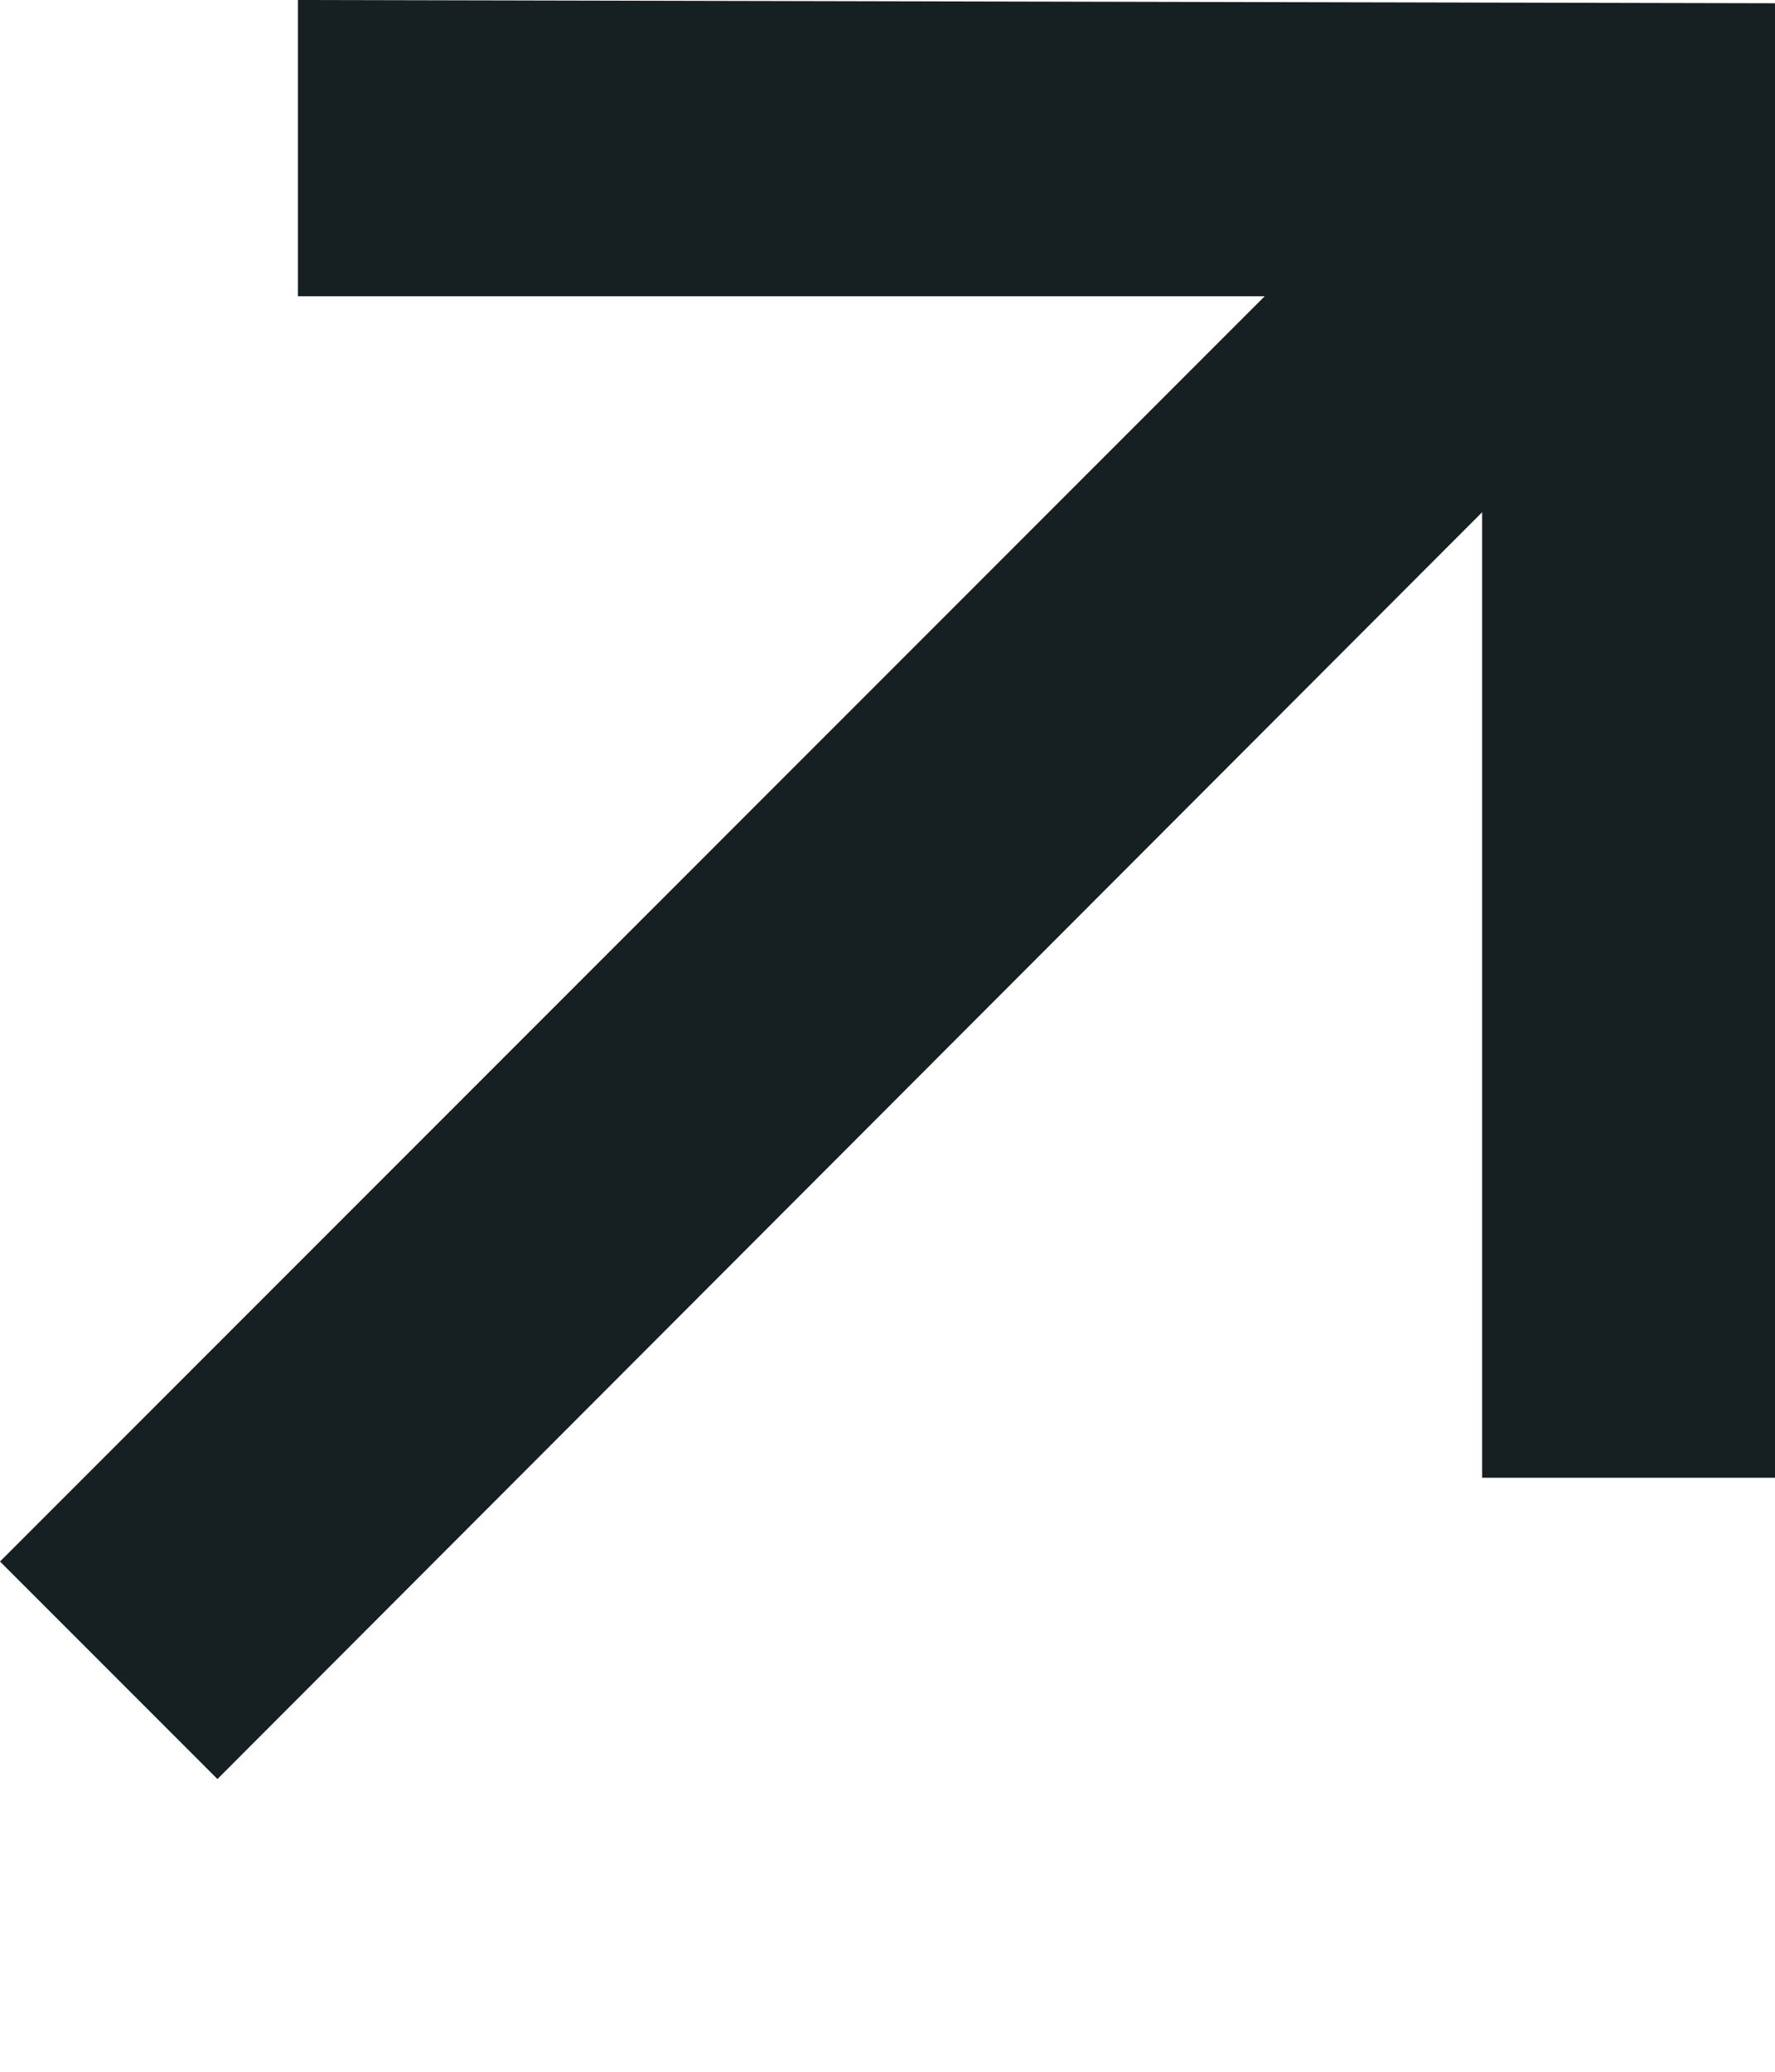
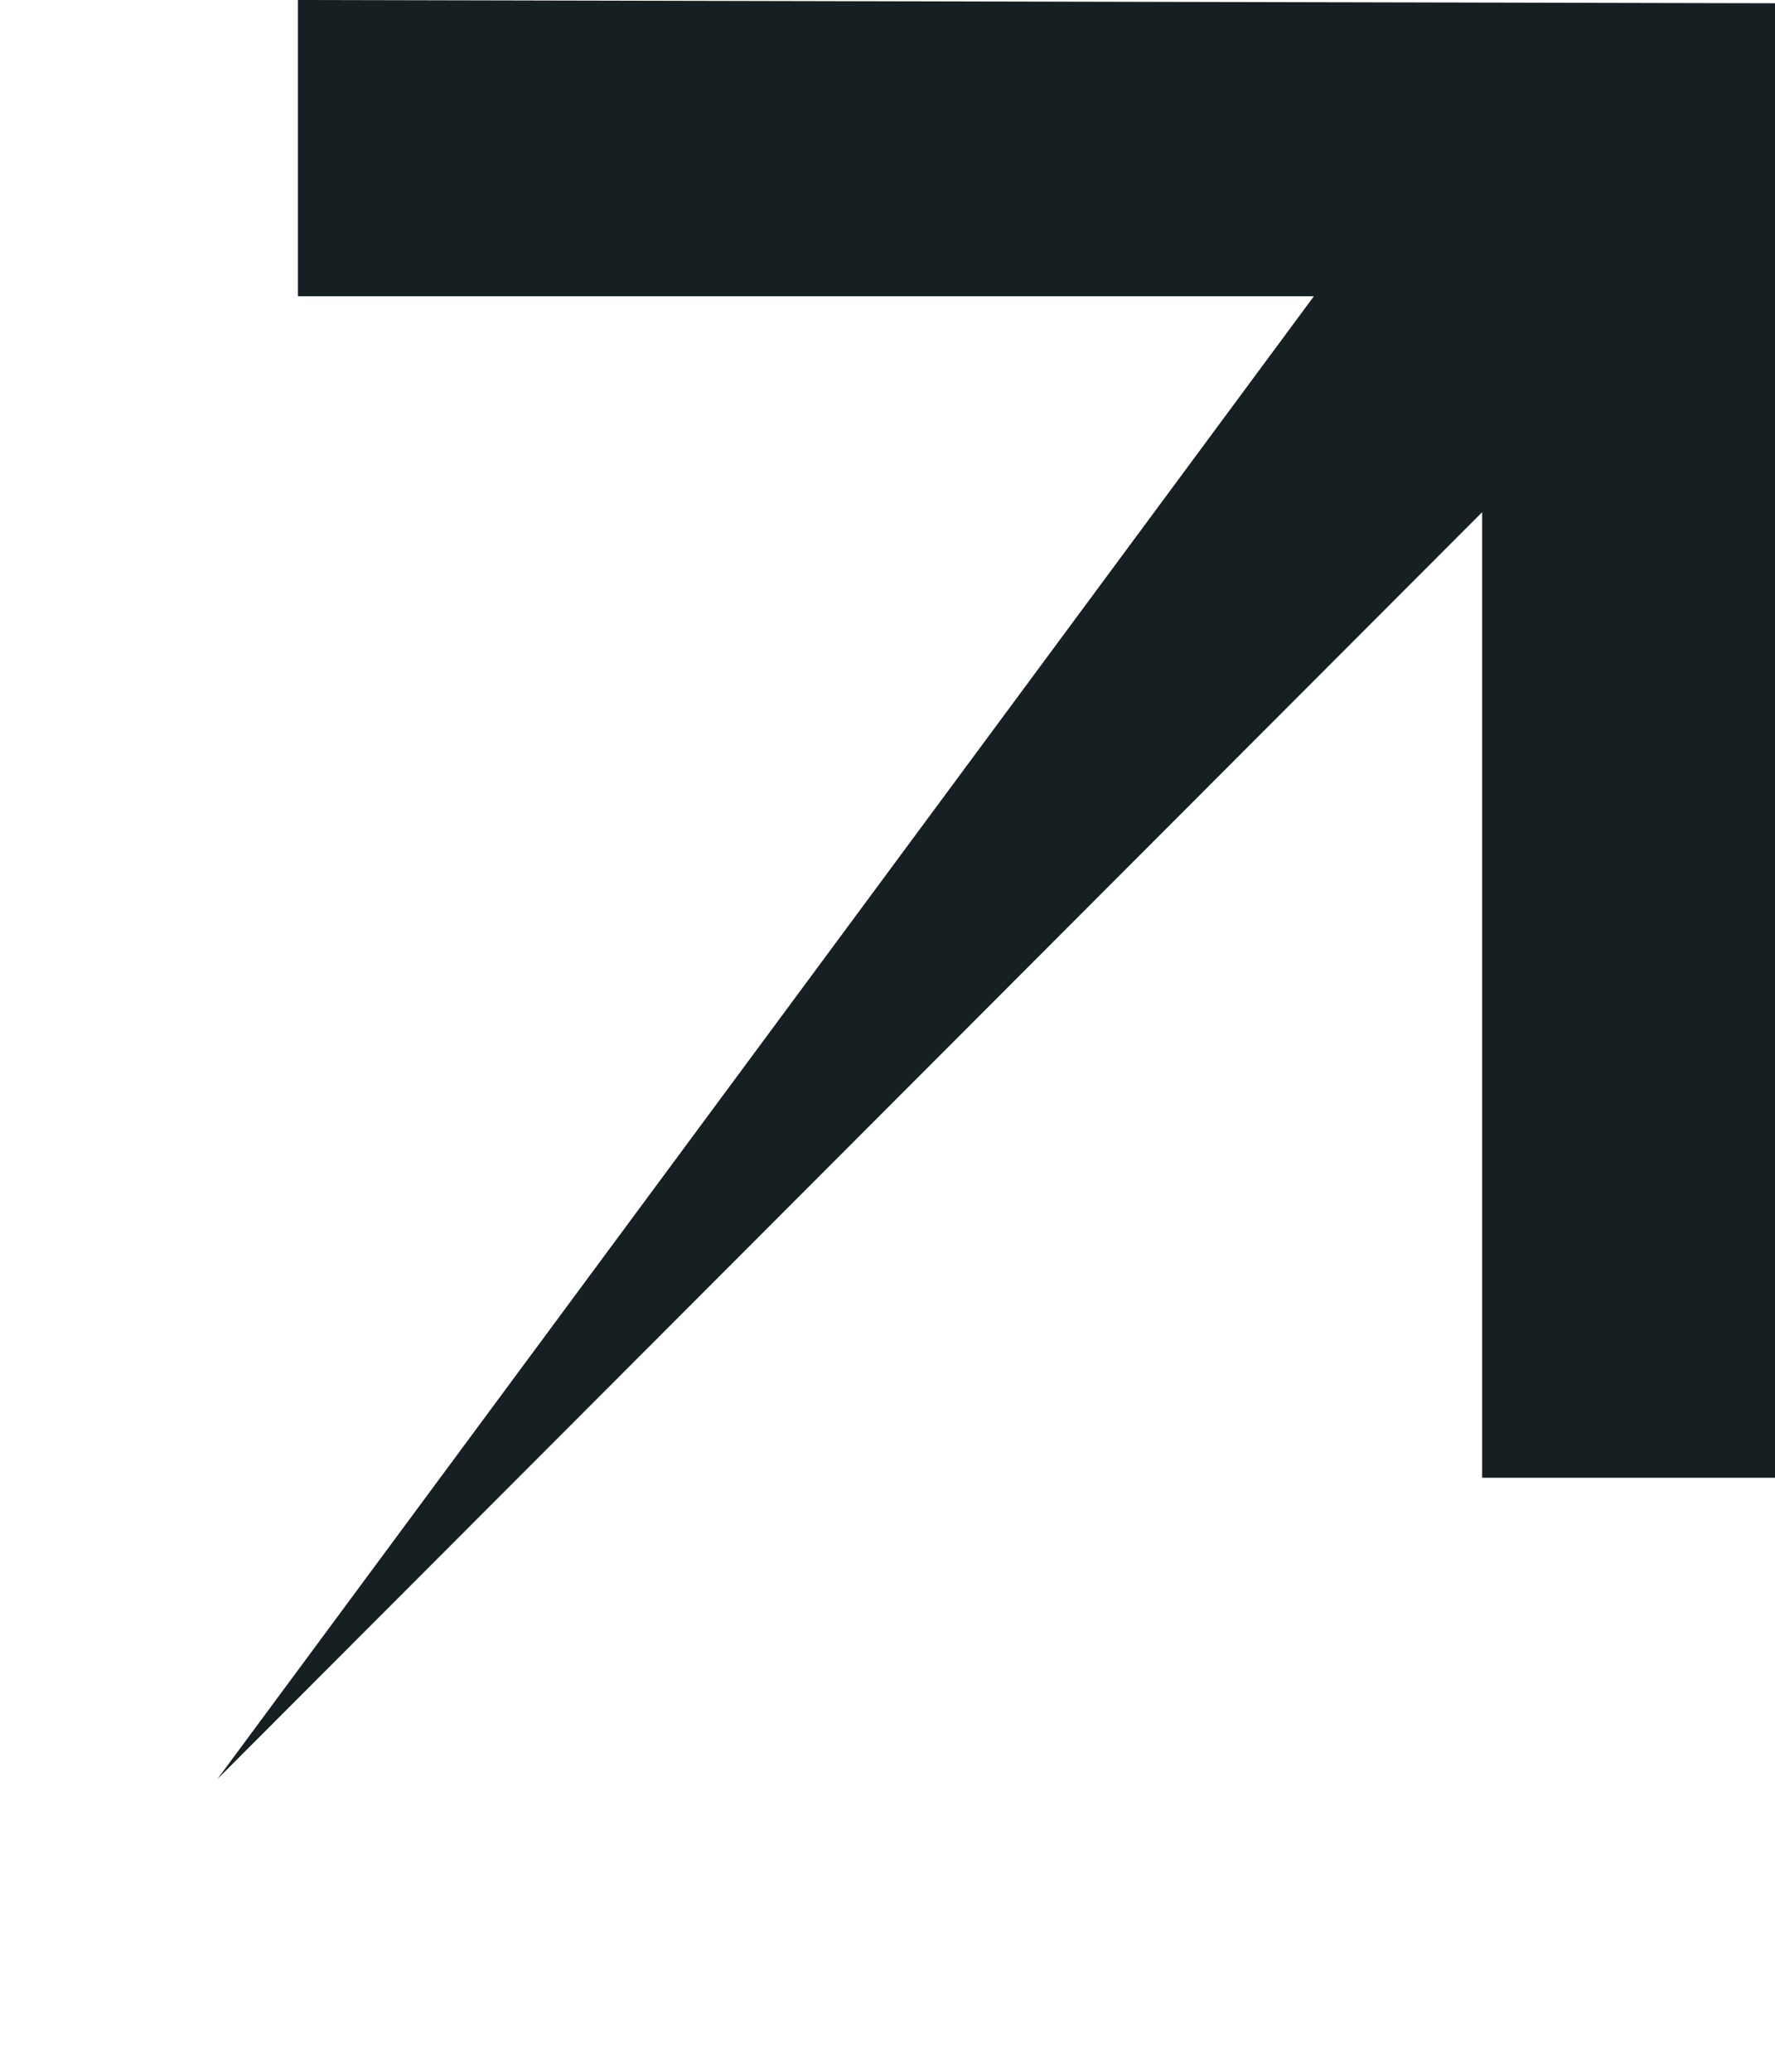
<svg xmlns="http://www.w3.org/2000/svg" fill="none" height="100%" overflow="visible" preserveAspectRatio="none" style="display: block;" viewBox="0 0 6 7" width="100%">
-   <path d="M5.01 4.993V1.052L5.649 1.091L0.735 6.011L0 5.276L4.914 0.362L4.965 1.001H1.007V0L6 0.011V4.993H5.01Z" fill="#162022" id="" />
+   <path d="M5.01 4.993V1.052L5.649 1.091L0.735 6.011L4.914 0.362L4.965 1.001H1.007V0L6 0.011V4.993H5.01Z" fill="#162022" id="" />
</svg>